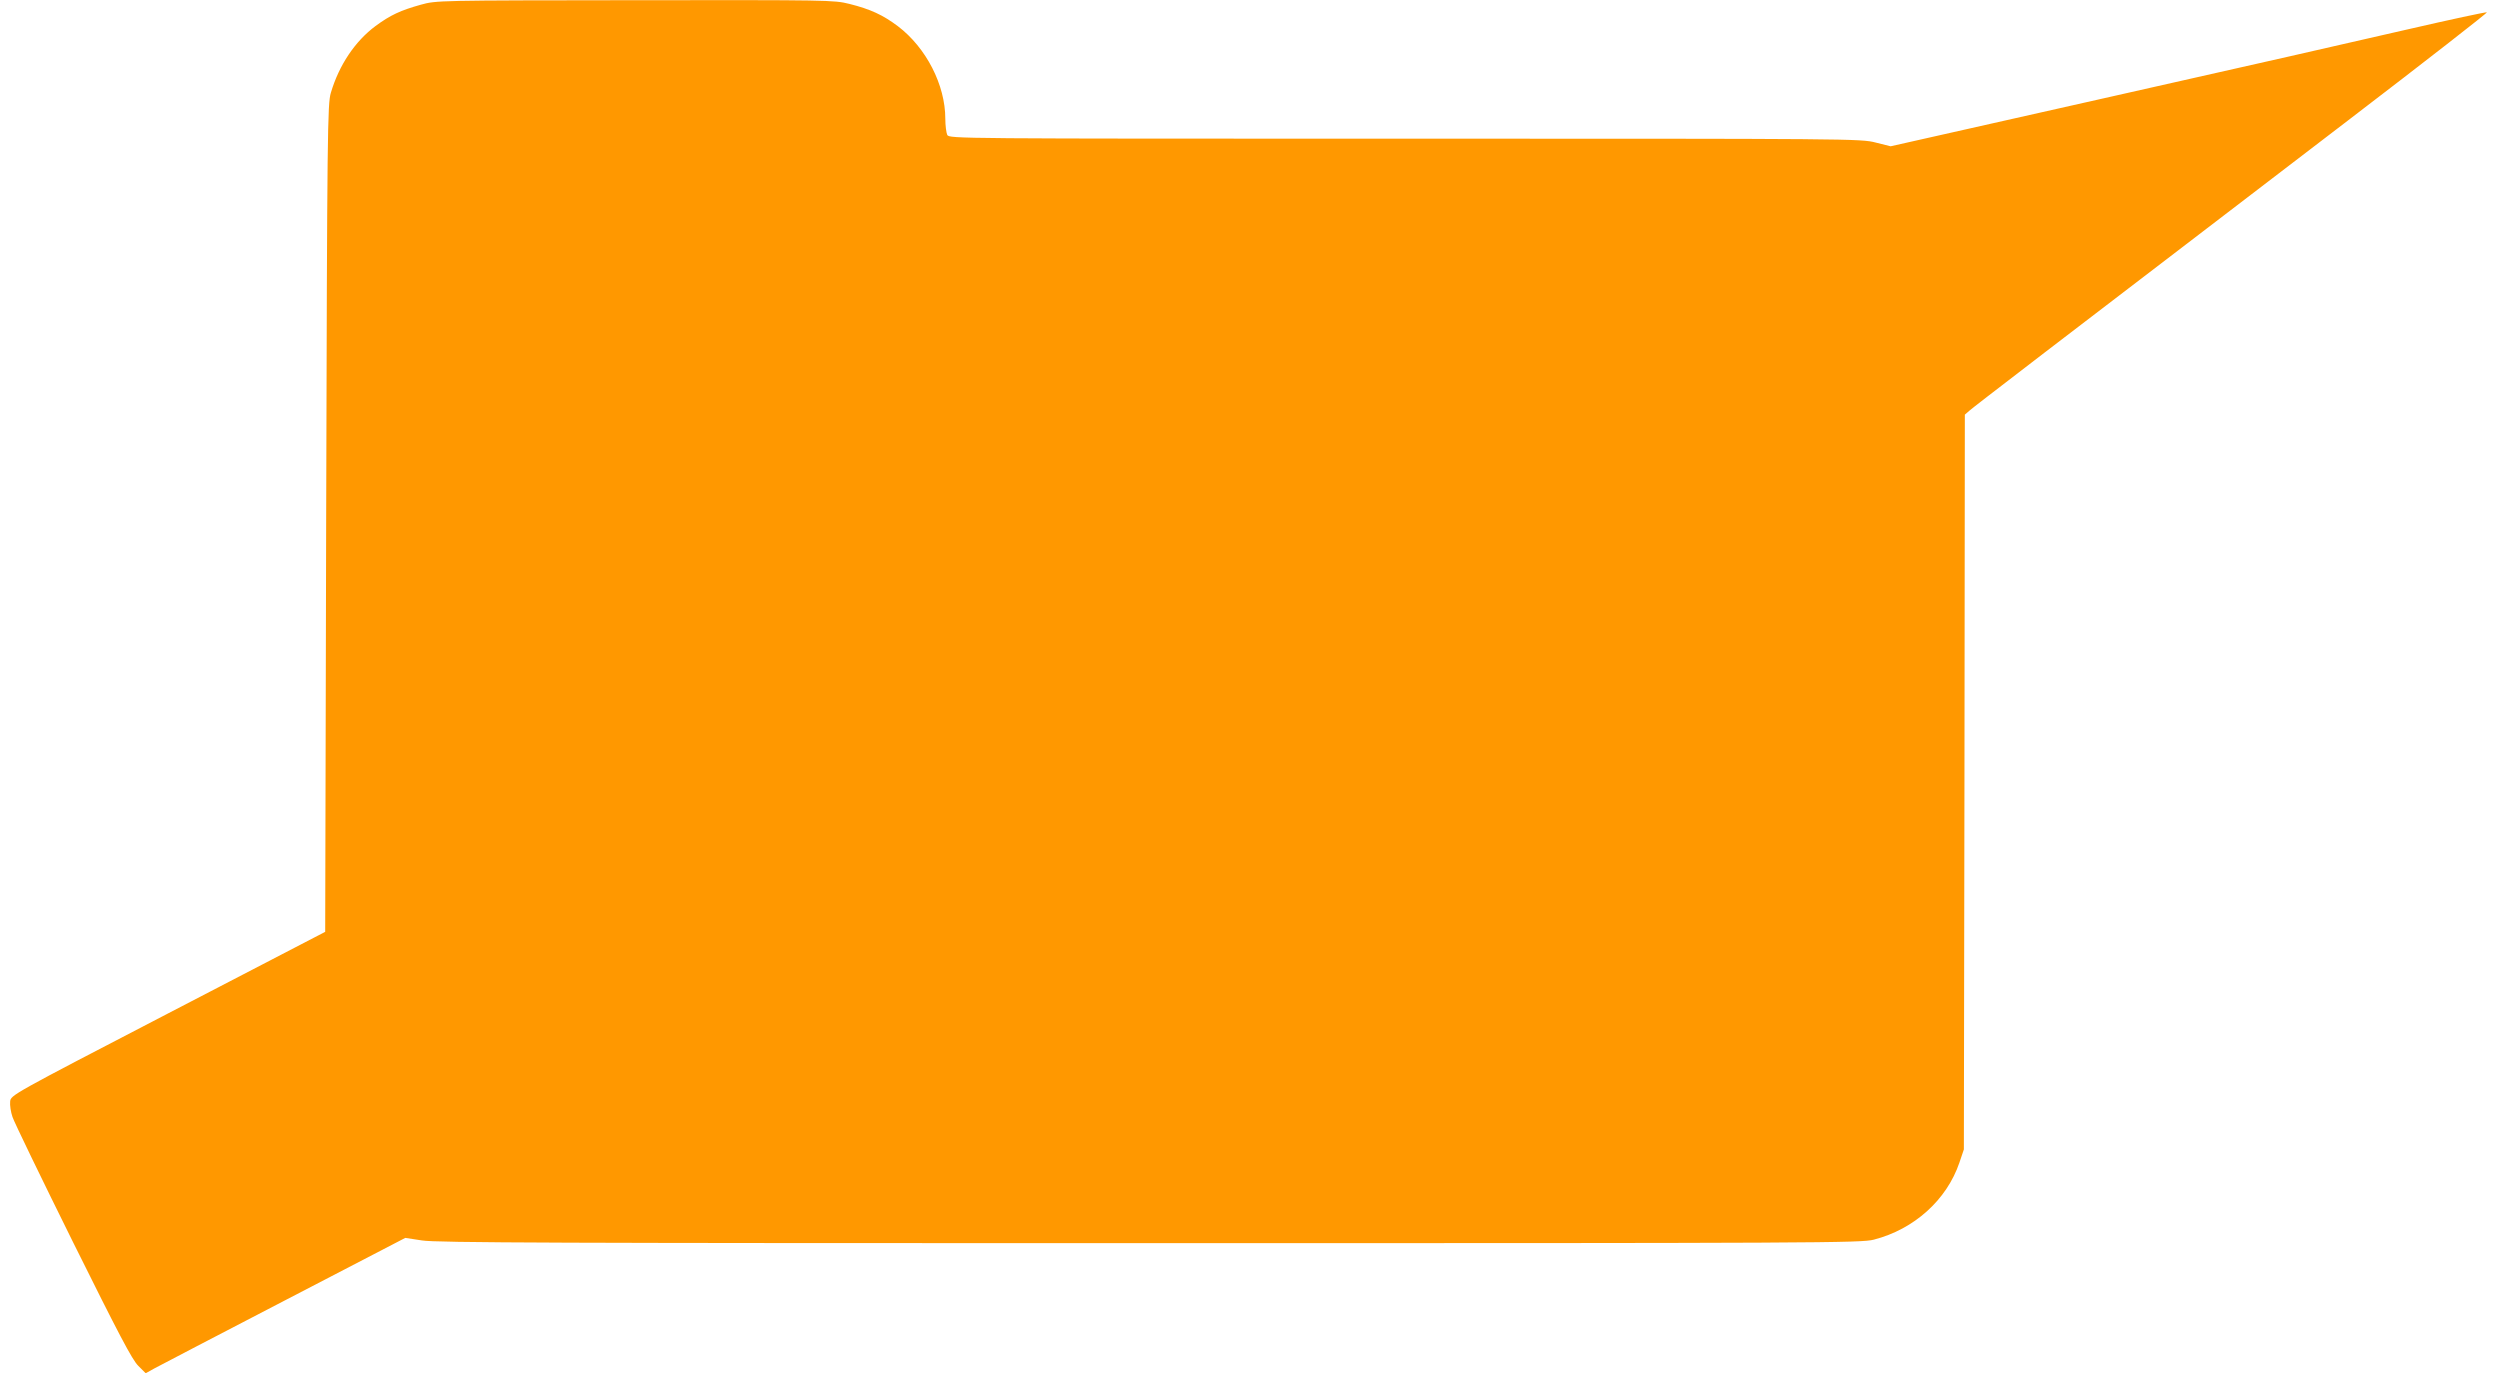
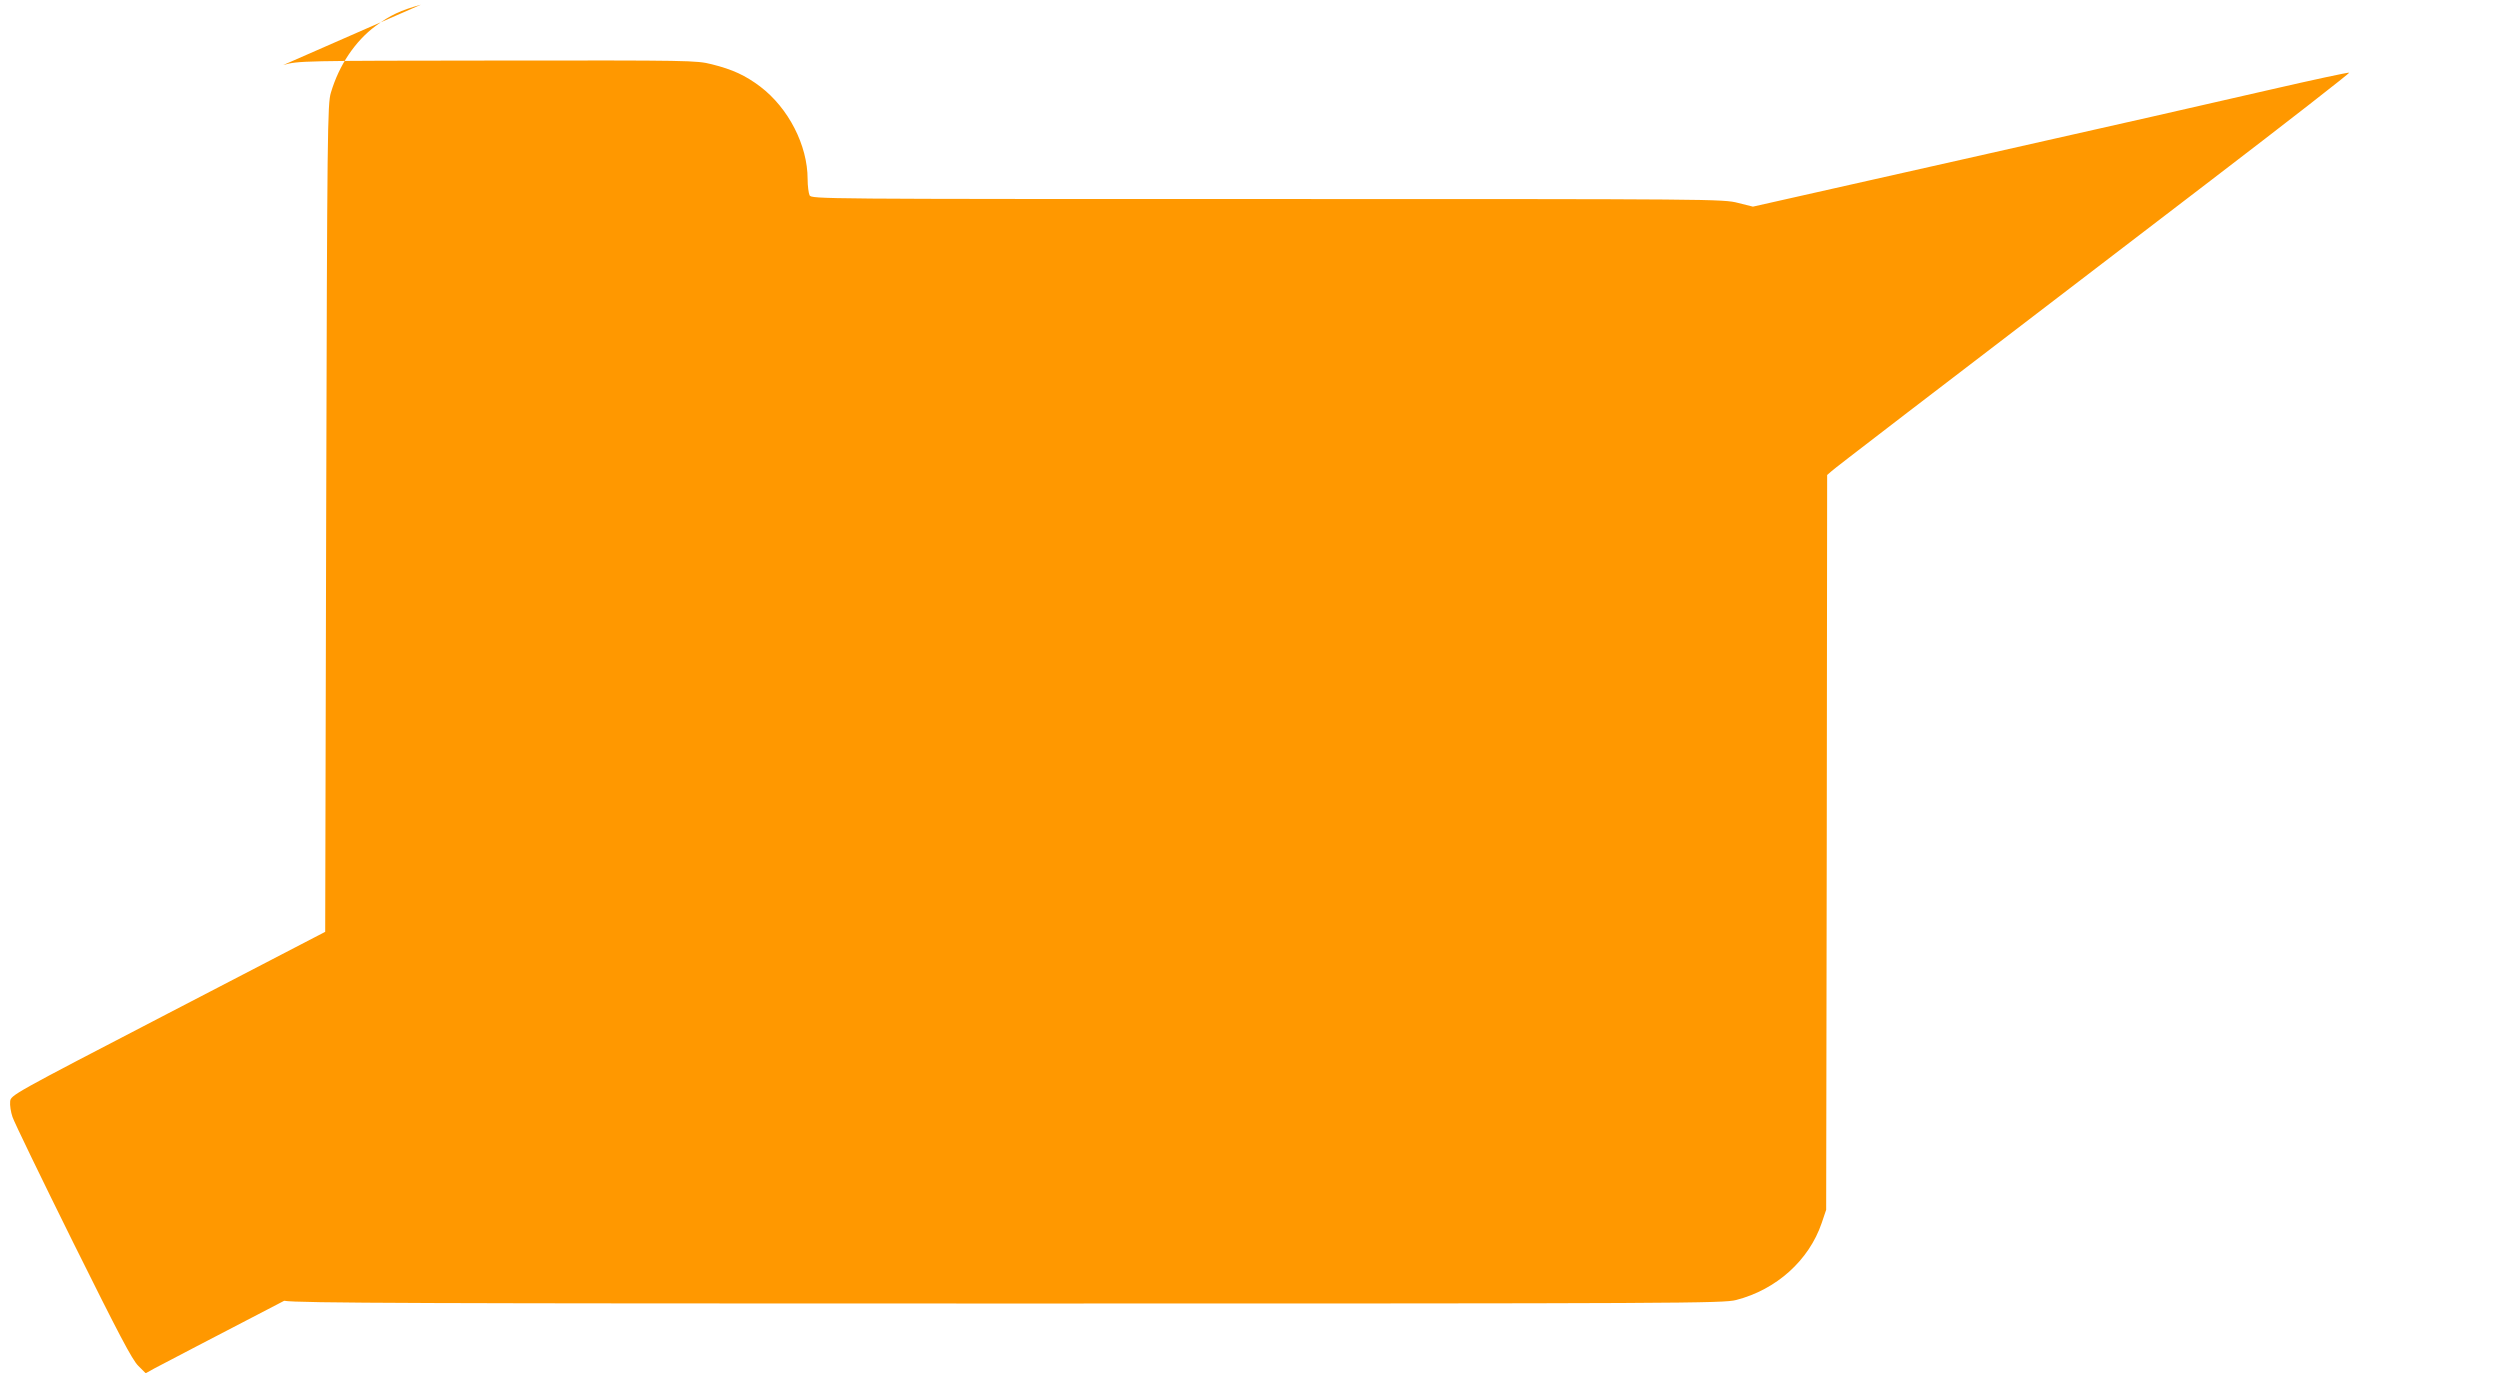
<svg xmlns="http://www.w3.org/2000/svg" version="1.0" width="1280pt" height="703pt" viewBox="0 0 1280 703" preserveAspectRatio="xMidYMid meet">
  <g transform="translate(0,703) scale(0.1,-0.1)" fill="#ff9800" stroke="none">
-     <path d="M2155 7006 c-104 -29 -156 -53 -232 -109 -105 -78 -187 -200 -229 -342 -17 -57 -19 -176 -24 -2178 l-5 -2118 -805 -418 c-803 -417 -805 -418 -808 -451 -2 -18 3 -53 12 -79 8 -25 148 -314 310 -641 234 -471 303 -603 334 -633 l38 -38 45 25 c24 13 323 169 664 346 l620 322 85 -13 c71 -12 705 -14 3725 -14 3450 0 3644 1 3709 18 206 53 373 203 438 394 l23 68 3 1881 2 1881 23 20 c21 19 366 284 1941 1488 395 302 714 551 709 552 -5 2 -187 -37 -404 -87 -216 -50 -901 -206 -1521 -345 l-1128 -254 -76 19 c-76 20 -124 20 -2410 20 -2297 0 -2333 0 -2344 19 -5 11 -10 48 -10 83 0 173 -98 364 -243 474 -76 57 -140 87 -248 114 -80 20 -106 20 -1098 19 -1013 -1 -1016 -1 -1096 -23z" />
+     <path d="M2155 7006 c-104 -29 -156 -53 -232 -109 -105 -78 -187 -200 -229 -342 -17 -57 -19 -176 -24 -2178 l-5 -2118 -805 -418 c-803 -417 -805 -418 -808 -451 -2 -18 3 -53 12 -79 8 -25 148 -314 310 -641 234 -471 303 -603 334 -633 l38 -38 45 25 c24 13 323 169 664 346 c71 -12 705 -14 3725 -14 3450 0 3644 1 3709 18 206 53 373 203 438 394 l23 68 3 1881 2 1881 23 20 c21 19 366 284 1941 1488 395 302 714 551 709 552 -5 2 -187 -37 -404 -87 -216 -50 -901 -206 -1521 -345 l-1128 -254 -76 19 c-76 20 -124 20 -2410 20 -2297 0 -2333 0 -2344 19 -5 11 -10 48 -10 83 0 173 -98 364 -243 474 -76 57 -140 87 -248 114 -80 20 -106 20 -1098 19 -1013 -1 -1016 -1 -1096 -23z" />
  </g>
</svg>